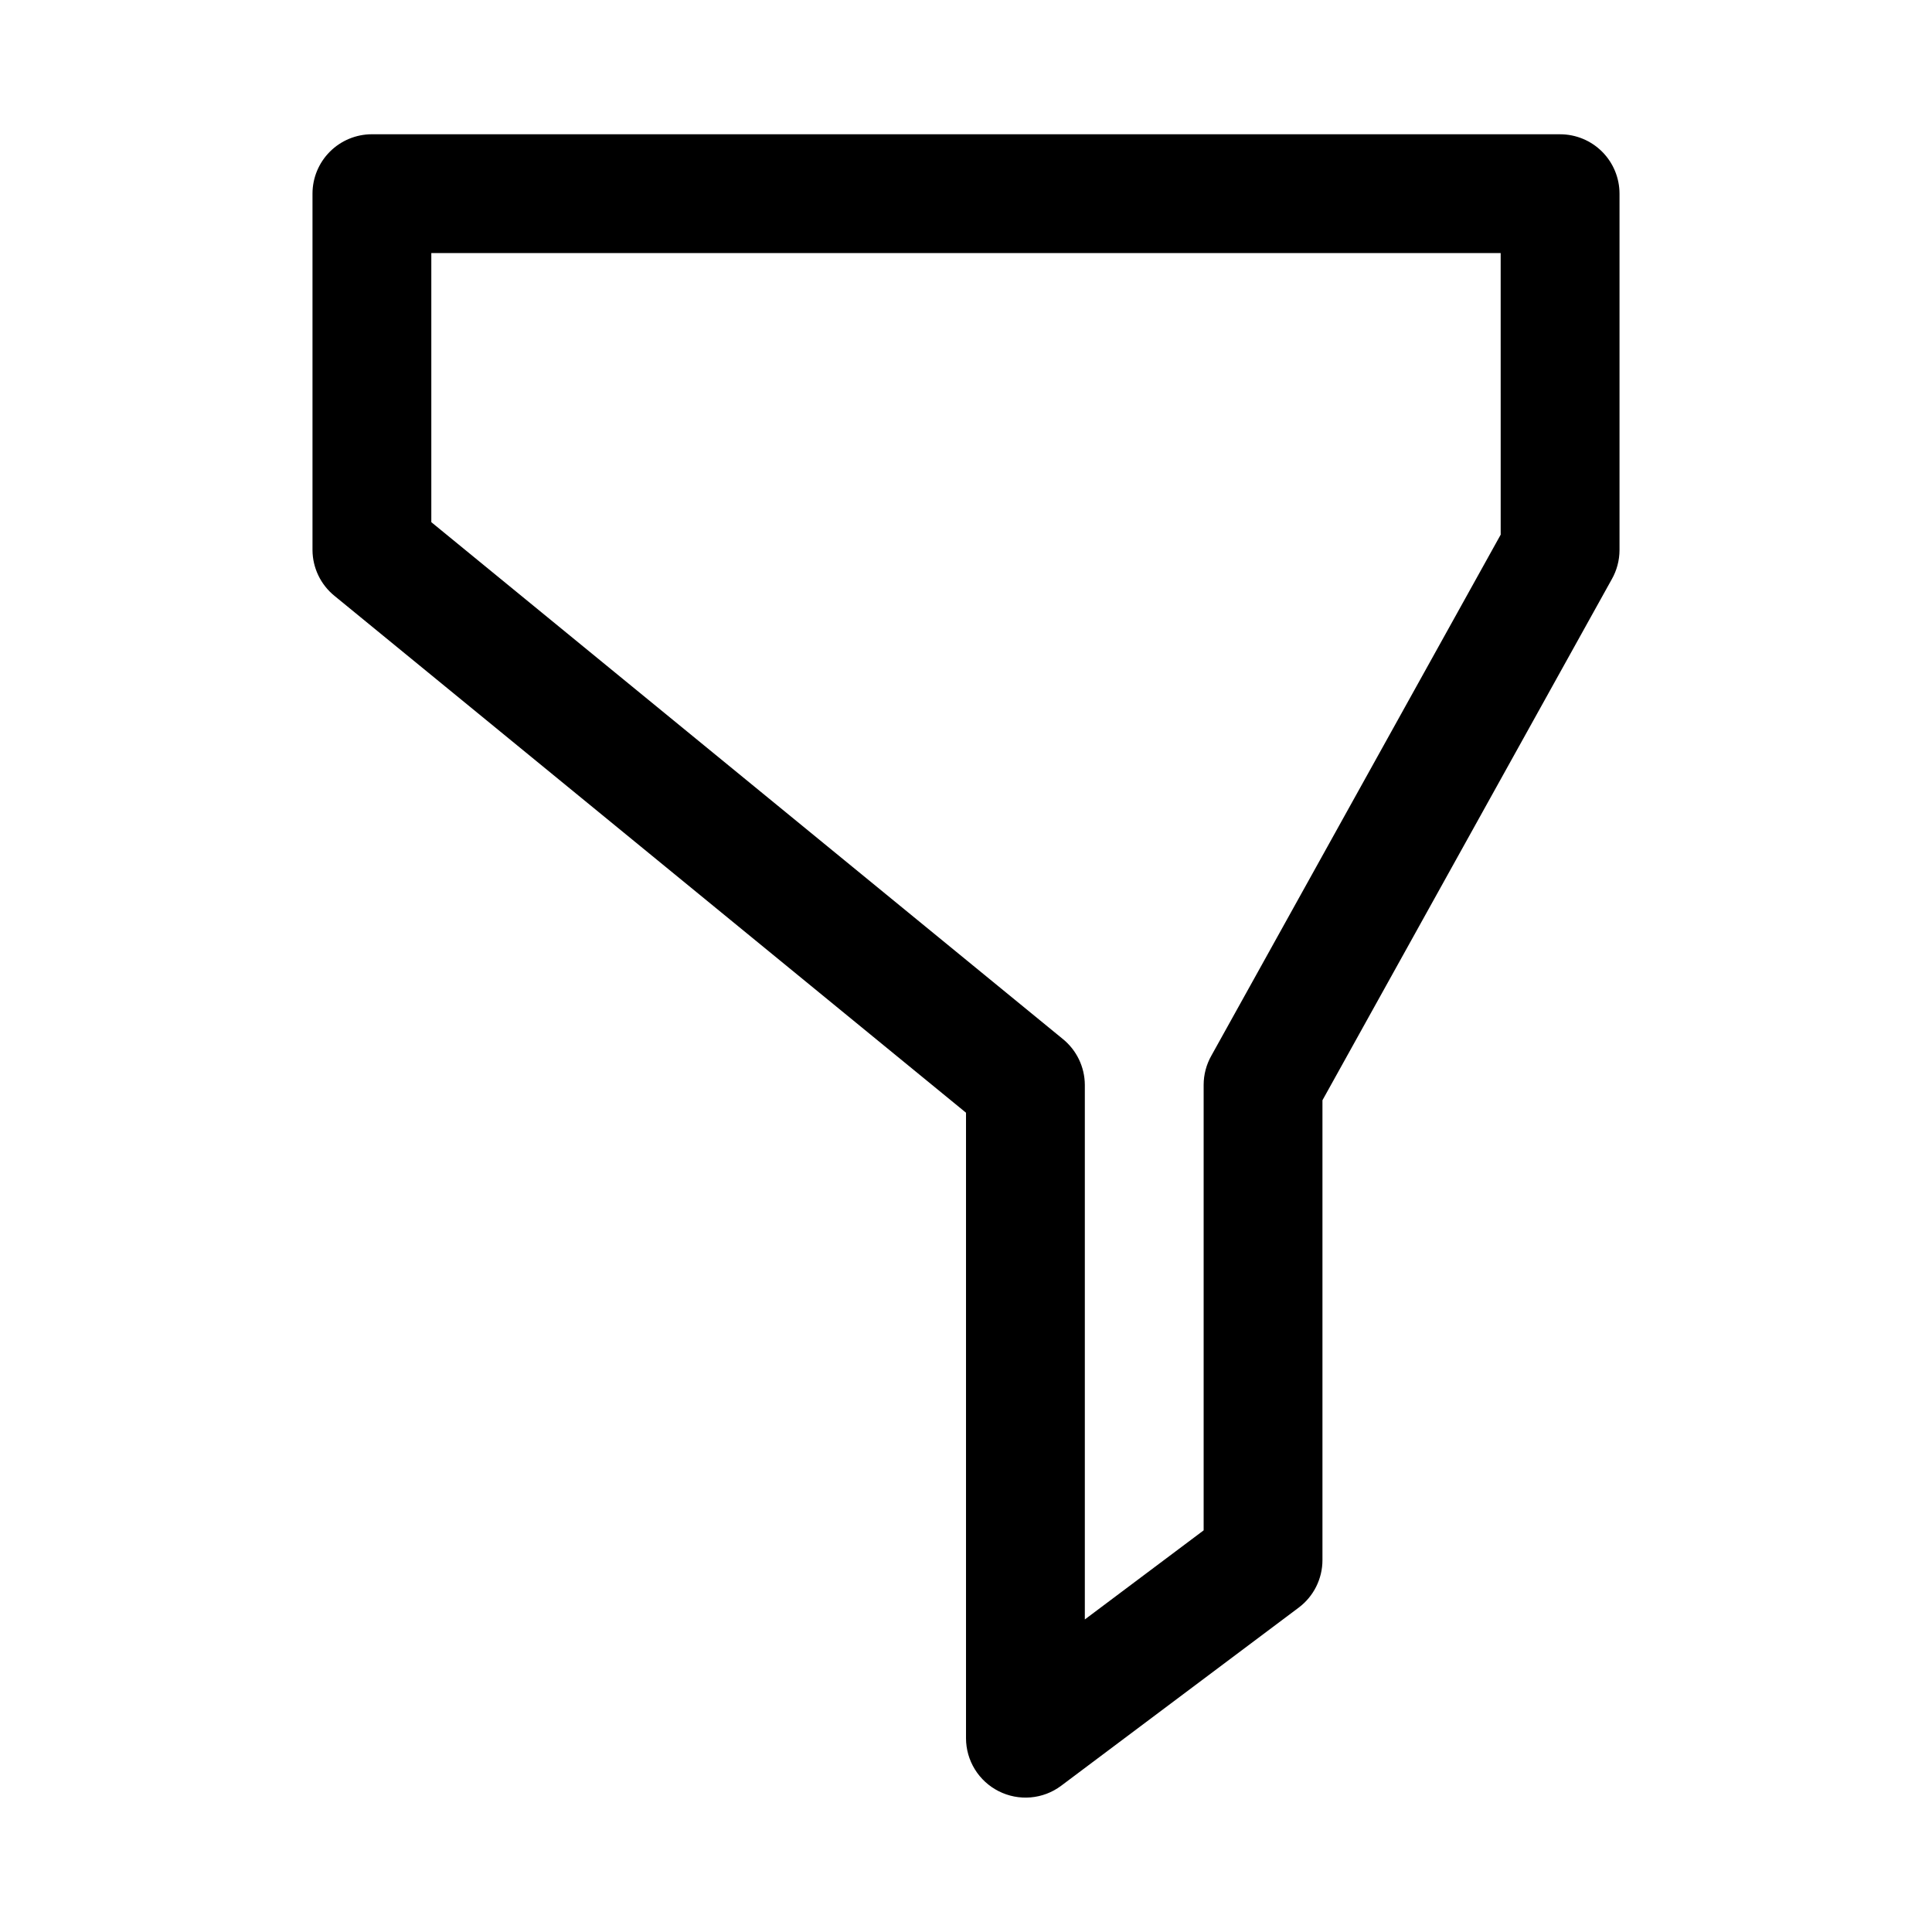
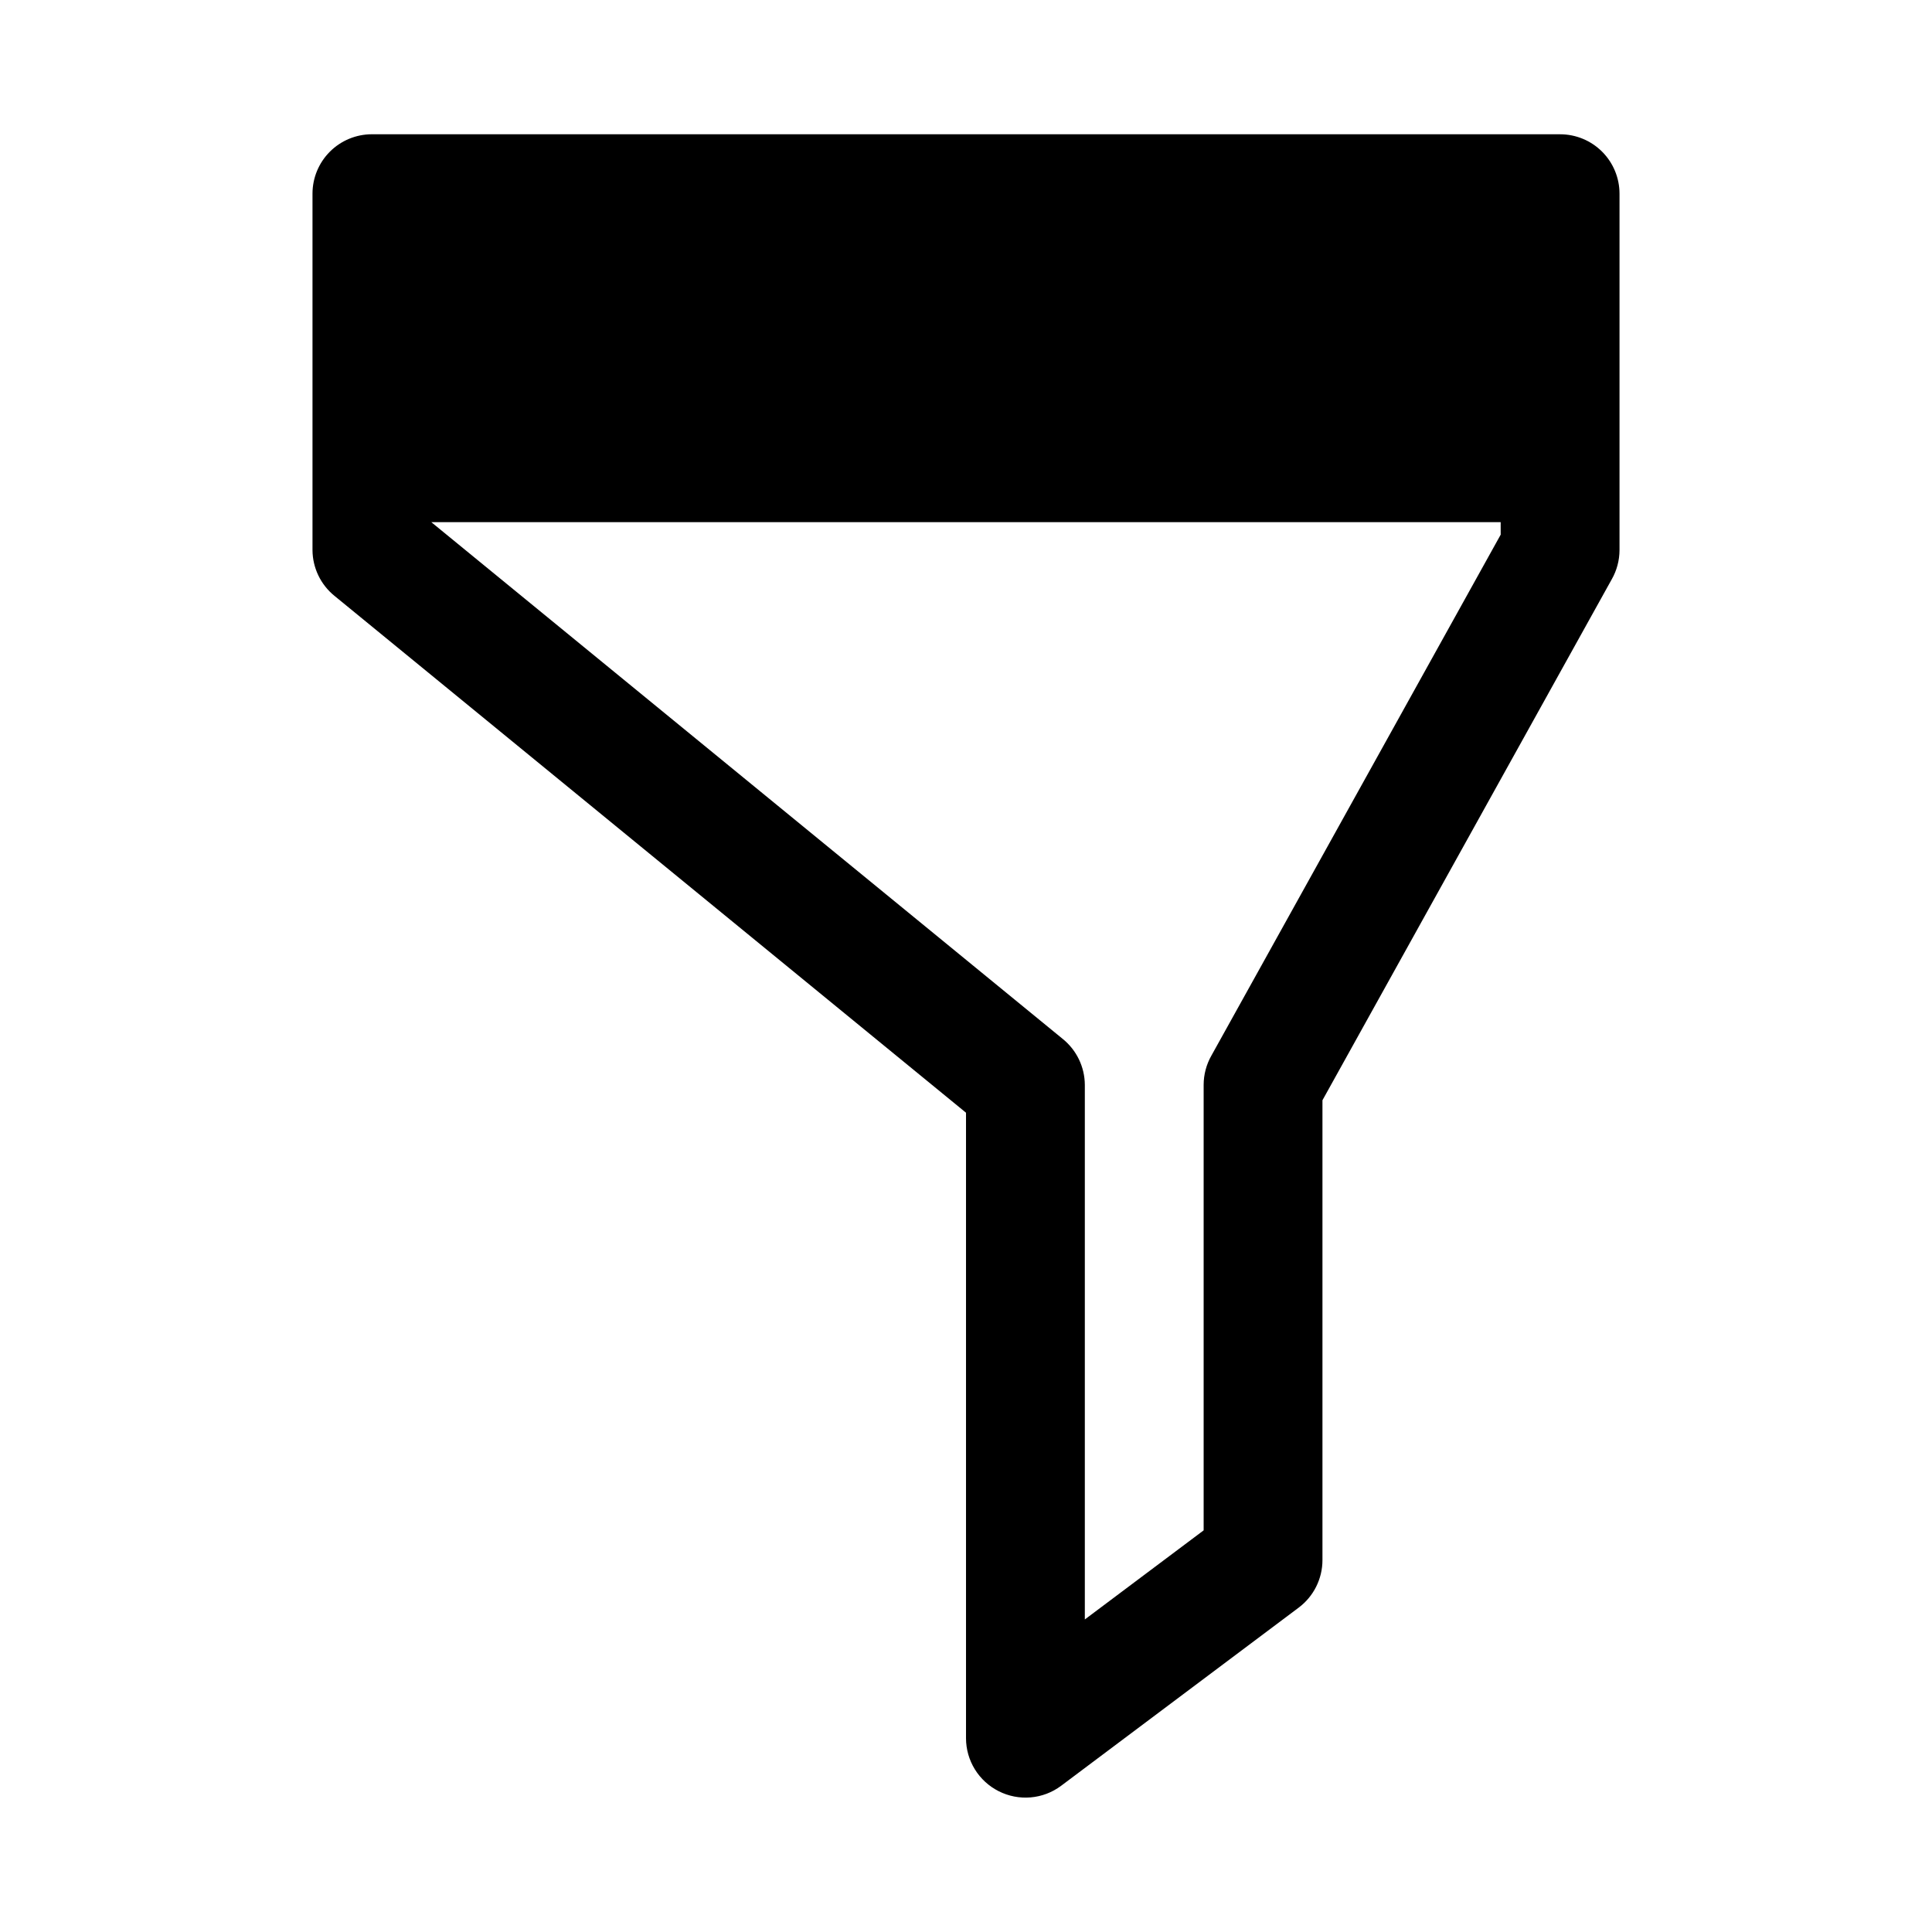
<svg xmlns="http://www.w3.org/2000/svg" fill="#000000" width="800px" height="800px" version="1.1" viewBox="144 144 512 512">
-   <path d="m557.44 179.58h-314.88c-4.176 0-8.18 1.66-11.133 4.609-2.953 2.953-4.613 6.957-4.613 11.133v94.465c0.031 4.711 2.168 9.156 5.828 12.125l167.36 136.97v165.79c0.008 2.906 0.82 5.754 2.348 8.227 1.531 2.477 3.715 4.477 6.309 5.785 2.617 1.324 5.547 1.895 8.469 1.645s5.715-1.309 8.062-3.062l62.977-47.23c3.965-2.973 6.297-7.641 6.297-12.598v-121.86l76.672-138.07h0.004c1.332-2.352 2.039-5.008 2.047-7.715v-94.465c0-4.176-1.66-8.18-4.613-11.133-2.953-2.949-6.957-4.609-11.133-4.609zm-15.742 106.11-76.672 138.07-0.004 0.004c-1.332 2.352-2.035 5.008-2.043 7.715v118.08l-31.488 23.613v-141.7c-0.031-4.711-2.172-9.156-5.828-12.125l-167.36-136.97v-71.32h283.39z" />
+   <path d="m557.44 179.58h-314.88c-4.176 0-8.18 1.66-11.133 4.609-2.953 2.953-4.613 6.957-4.613 11.133v94.465c0.031 4.711 2.168 9.156 5.828 12.125l167.36 136.97v165.79c0.008 2.906 0.82 5.754 2.348 8.227 1.531 2.477 3.715 4.477 6.309 5.785 2.617 1.324 5.547 1.895 8.469 1.645s5.715-1.309 8.062-3.062l62.977-47.23c3.965-2.973 6.297-7.641 6.297-12.598v-121.86l76.672-138.07h0.004c1.332-2.352 2.039-5.008 2.047-7.715v-94.465c0-4.176-1.66-8.18-4.613-11.133-2.953-2.949-6.957-4.609-11.133-4.609zm-15.742 106.11-76.672 138.07-0.004 0.004c-1.332 2.352-2.035 5.008-2.043 7.715v118.08l-31.488 23.613v-141.7c-0.031-4.711-2.172-9.156-5.828-12.125l-167.36-136.97h283.39z" />
</svg>